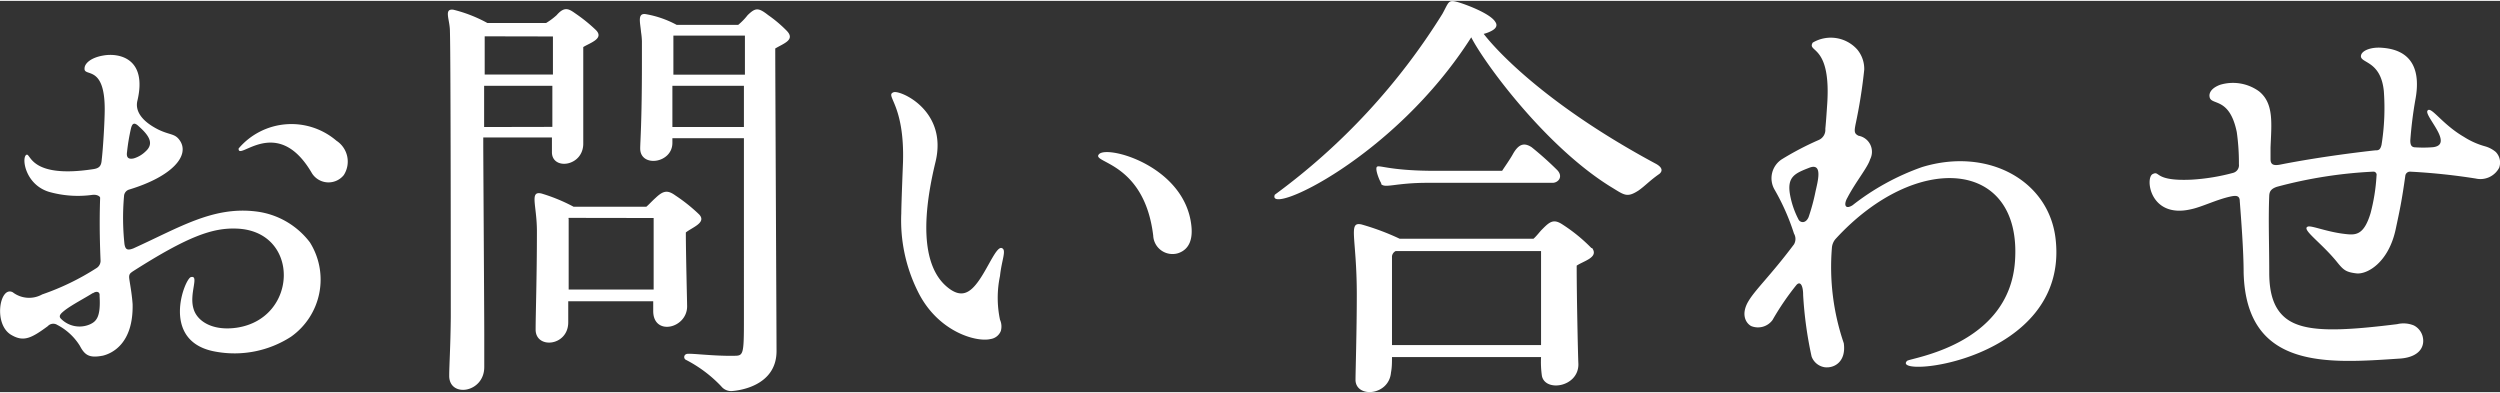
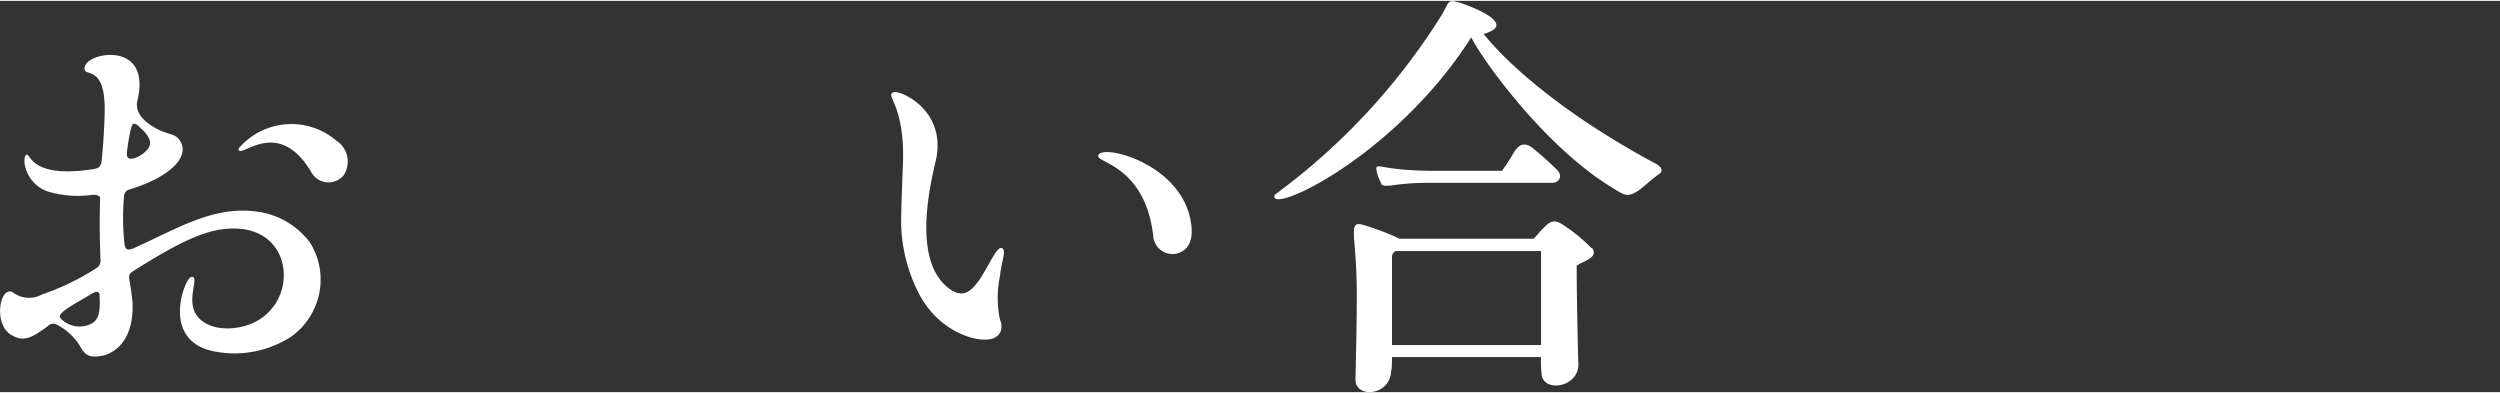
<svg xmlns="http://www.w3.org/2000/svg" viewBox="0 0 174.75 27.35" width="174px">
  <rect x="0" y="0" width="174.75" height="27.35" fill="#333333" stroke="none" />
  <defs>
    <style>.cls-1{fill:#fff;}</style>
  </defs>
  <g id="レイヤー_2" data-name="レイヤー 2">
    <g id="レイヤー_1-2" data-name="レイヤー 1">
      <path class="cls-1" d="M6.48,13.56a7.42,7.42,0,0,1-3.06-.21C1.77,12.84,1.5,11,1.83,10.77s.15,1.68,4.65,1c.45-.06.6-.21.63-.66.1-.84.21-2.73.21-3.54,0-3.15-1.47-2.22-1.41-2.85,0-.33.42-.75,1.32-.9C8.31,3.63,10.32,4,9.6,7c-.15.66.24,1.38,1.47,2,.81.39,1.14.27,1.47.72.78,1.05-.45,2.55-3.54,3.48a.5.5,0,0,0-.33.45A17.36,17.36,0,0,0,8.7,17c.06.36.18.48.63.3,3.24-1.47,5.55-2.94,8.55-2.58a5.56,5.56,0,0,1,3.78,2.16,4.89,4.89,0,0,1-1.32,6.6,7.28,7.28,0,0,1-5.22,1.05c-4-.66-2.19-5.16-1.77-5.22.6-.15-.15,1.17.18,2.22.24.84,1.29,1.56,3,1.32,4.35-.63,4.47-6.78,0-6.93-1.65-.06-3.36.51-7.26,3-.11.09-.27.15-.24.45s.18,1,.24,1.83c.06,2.79-1.47,3.45-2.07,3.6-.93.18-1.26,0-1.62-.69A4.06,4.06,0,0,0,4,22.65a.52.52,0,0,0-.66.09c-1.14.84-1.68,1.11-2.52.63-1.32-.72-.84-3.48.07-3a1.88,1.88,0,0,0,2.06.15,17.55,17.55,0,0,0,3.78-1.83.6.6,0,0,0,.3-.51C7,17.4,6.93,15.75,7,13.77,7,13.68,6.81,13.53,6.48,13.56Zm0,6.87c-.57.36-1.44.81-1.95,1.2-.26.21-.48.39-.26.6a1.82,1.82,0,0,0,2,.39c.48-.21.78-.54.69-2C7,20.31,6.72,20.28,6.51,20.43ZM9.15,8.94a13.92,13.92,0,0,0-.27,1.62c-.06.39.09.54.48.45a2,2,0,0,0,.81-.48c.54-.48.39-1-.45-1.74C9.39,8.46,9.24,8.55,9.15,8.94Zm7.53,1.38a4.84,4.84,0,0,1,6.84-.54,1.74,1.74,0,0,1,.51,2.4,1.37,1.37,0,0,1-2.22-.12C19.38,7.86,16.62,11.28,16.68,10.32Z" />
-       <path class="cls-1" d="M41.61,2c.69.63-.36.93-.84,1.23,0,2.13,0,6.27,0,6.75,0,1.62-2.22,1.89-2.19.57v-1h-4.8v.48c0,1,.07,11.82.07,13.29,0,.63,0,1,0,2.28,0,1.8-2.43,2.16-2.45.63,0-.75.09-2,.11-4.11,0-1.74,0-18.09-.06-20,0-.81-.45-1.59.24-1.5a9.83,9.83,0,0,1,2.38.93h4.1A4.67,4.67,0,0,0,38.91,1c.57-.66.88-.42,1.35-.09A11,11,0,0,1,41.61,2Zm-7.73.48c0,.39,0,2,0,2.67h4.77V2.49Zm4.73,6.33V5.94H33.84V8.82Zm1.5,5.58h5.07c.15-.12.39-.39.66-.63.54-.51.84-.54,1.38-.15a11.73,11.73,0,0,1,1.65,1.32c.54.57-.48.9-.93,1.26,0,1.38.09,4.92.09,5.16,0,1.56-2.37,2.1-2.37.33V21H39.72c0,.66,0,1.2,0,1.47,0,1.68-2.28,1.89-2.28.51,0-1.05.09-3.66.09-6.87,0-1.83-.54-2.85.33-2.64A12.2,12.2,0,0,1,40.11,14.4Zm-.36.78a.11.11,0,0,0,0,.09v4.92h5.94v-5ZM55,2.1c.6.63-.21.87-.81,1.23,0,1.68.09,20.28.09,21.15,0,2.46-2.67,2.76-3.06,2.79a.89.89,0,0,1-.81-.33,9.2,9.2,0,0,0-2.49-1.86.22.22,0,0,1,.06-.39c.18-.09,1.8.15,3.33.12.66,0,.69-.06.69-2.61V9.6H47v.33c0,1.44-2.25,1.74-2.25.39,0-.45.12-1.83.12-6,0-.45,0-1,0-1.5a5,5,0,0,0-.06-.63c-.06-.69-.27-1.35.33-1.26a7.06,7.06,0,0,1,2.16.75H51.6A4.26,4.26,0,0,0,52.26,1C52.8.48,53,.45,53.7,1A9,9,0,0,1,55,2.1ZM52,8.82V5.94H47C47,7,47,8,47,8.82ZM47.07,2.43s0,.06,0,.09c0,.39,0,1.44,0,2.64h5V2.43Z" />
      <path class="cls-1" d="M62.46,6.39c.42-.18,3.84,1.26,2.92,4.92-1.39,5.76-.19,7.83.8,8.67s1.62.48,2.28-.48,1.2-2.34,1.56-2.22,0,.81-.12,1.95a7.43,7.43,0,0,0,0,3.06,1.16,1.16,0,0,1,.06.78.91.91,0,0,1-.72.57c-1,.24-3.72-.51-5.1-3.36A11.15,11.15,0,0,1,63,14.85c0-.6.12-3.57.12-3.57C63.24,7.2,61.83,6.63,62.46,6.39Zm20.82,9.36c.09.87-.12,1.62-.93,1.89a1.35,1.35,0,0,1-1.74-1.23c-.63-5.22-4.41-5.07-3.78-5.7S82.86,11.58,83.28,15.75Z" />
      <path class="cls-1" d="M116,12.09c-.69.48-1,.84-1.47,1.17-.84.54-1,.3-2-.3-4.56-2.85-8.79-8.64-9.69-10.41-5.36,8.43-14.36,12.54-13.73,11A45.3,45.3,0,0,0,100.83.9c.46-.84.39-1,1.08-.81.51.15,2.25.78,2.61,1.38.15.21.12.45-.32.66a2.36,2.36,0,0,1-.49.18c1.14,1.47,4.75,5.16,12,9.06C116,11.52,116.34,11.79,116,12.09Zm-4.71,5.19c.48.66-.6.9-1.08,1.23,0,2.16.09,6.27.12,6.9,0,1.59-2.31,1.95-2.55.81a6.79,6.79,0,0,1-.06-1.32H97.3c0,.36,0,.72-.07,1.08-.14,1.62-2.43,1.8-2.48.54,0-.6.09-3.39.09-6,0-4-.63-5.1.33-4.89a17.33,17.33,0,0,1,2.67,1h9.35c.24-.21.45-.51.61-.66.53-.54.8-.75,1.43-.33A11.56,11.56,0,0,1,111.24,17.28Zm-14.72-4.5c-.15-.21-.46-1-.33-1.17s.8.24,3.74.27H105c.11-.18.56-.81.77-1.2.4-.69.78-.78,1.29-.45a23.13,23.13,0,0,1,1.78,1.59c.44.45.11.87-.28.9H99.79C97.47,12.72,96.79,13.14,96.52,12.78Zm11.15,11.28v-.51c0-2.07,0-4.17,0-6.06H97.56a.47.47,0,0,0-.26.36v6.21Z" />
-       <path class="cls-1" d="M143.7,16.77c.84,8.43-11.61,9.63-10.4,8.4.17-.21,7.16-1.05,7.55-7,.48-7.11-6.87-7.71-12.54-1.53a1.06,1.06,0,0,0-.26.63,16.46,16.46,0,0,0,.83,6.66c.18,1.29-.66,1.77-1.34,1.68a1.16,1.16,0,0,1-.91-.75,27.2,27.2,0,0,1-.59-4.29c0-.66-.19-1-.46-.72a18.52,18.52,0,0,0-1.68,2.46,1.26,1.26,0,0,1-1.5.42c-.42-.24-.69-.87-.2-1.71s1.55-1.8,3.2-4a.74.74,0,0,0,0-.75,15.71,15.71,0,0,0-1.35-3.06,1.58,1.58,0,0,1,.54-2.16,20.81,20.81,0,0,1,2.53-1.32.77.77,0,0,0,.47-.78c.06-.6.12-1.56.12-1.56.34-4.41-1.43-3.75-1-4.47a2.48,2.48,0,0,1,3.11.48,2.12,2.12,0,0,1,.49,1.41,36.05,36.05,0,0,1-.61,3.84c-.09.48-.09.63.21.78a1.14,1.14,0,0,1,.81,1.65c-.17.57-1,1.56-1.58,2.67-.28.48-.18.87.35.54a17,17,0,0,1,4.86-2.67C139,10.2,143.31,12.6,143.7,16.77Zm-17.24-5.1c-1,.39-1.57.63-1.33,1.92a6.1,6.1,0,0,0,.58,1.68c.11.24.5.33.71-.15a14.09,14.09,0,0,0,.48-1.77C127.05,12.66,127.45,11.28,126.46,11.67Z" />
-       <path class="cls-1" d="M170.07,10.23c1.5-.18-.63-2.19-.39-2.55s1,.93,2.55,1.83a5.41,5.41,0,0,0,1.48.66,2,2,0,0,1,.74.39,1.06,1.06,0,0,1,.24,1.11,1.48,1.48,0,0,1-1.64.75,43.83,43.83,0,0,0-4.57-.48.33.33,0,0,0-.35.3c-.25,1.77-.37,2.31-.67,3.72-.5,2.34-2,3.18-2.75,3.09s-.91-.24-1.39-.84c-1.11-1.35-2.48-2.25-2-2.43.25-.09,1.29.36,2.55.51.75.09,1.35.15,1.83-1.44a13.07,13.07,0,0,0,.42-2.64.22.22,0,0,0-.24-.27A31.62,31.62,0,0,0,159.15,13c-.44.15-.51.36-.53.6-.07,1.74,0,3.39,0,5.4,0,1.53.36,2.55,1.15,3.18,1.26,1,3.68.93,7.79.42a1.9,1.9,0,0,1,1.17.09,1.2,1.2,0,0,1,.6.72c.21.72-.18,1.47-1.5,1.59-5,.33-10.82.87-11-6,0-1.53-.18-3.81-.27-5,0-.42-.3-.39-.61-.33-1,.21-2.06.75-2.81.9-2.86.66-3.21-2.19-2.67-2.46s.06.51,2.7.39a14.22,14.22,0,0,0,2.94-.48.55.55,0,0,0,.39-.6,15.32,15.32,0,0,0-.15-2.25c-.51-2.49-1.81-1.83-1.9-2.46-.05-.24.09-.6.73-.84a3.11,3.11,0,0,1,2.72.45c1.05.84.88,2.22.81,3.93,0,.36,0,.63,0,.81,0,.36.17.48.66.39,2.87-.57,6-.93,6.66-1,.2,0,.35,0,.44-.39a16.19,16.19,0,0,0,.16-3.75c-.22-2.22-1.75-1.92-1.59-2.52.09-.33.71-.57,1.46-.51,2.13.15,2.71,1.59,2.34,3.6a28,28,0,0,0-.36,2.88c0,.33.09.48.36.48A8.35,8.35,0,0,0,170.07,10.23Z" />
    </g>
  </g>
</svg>